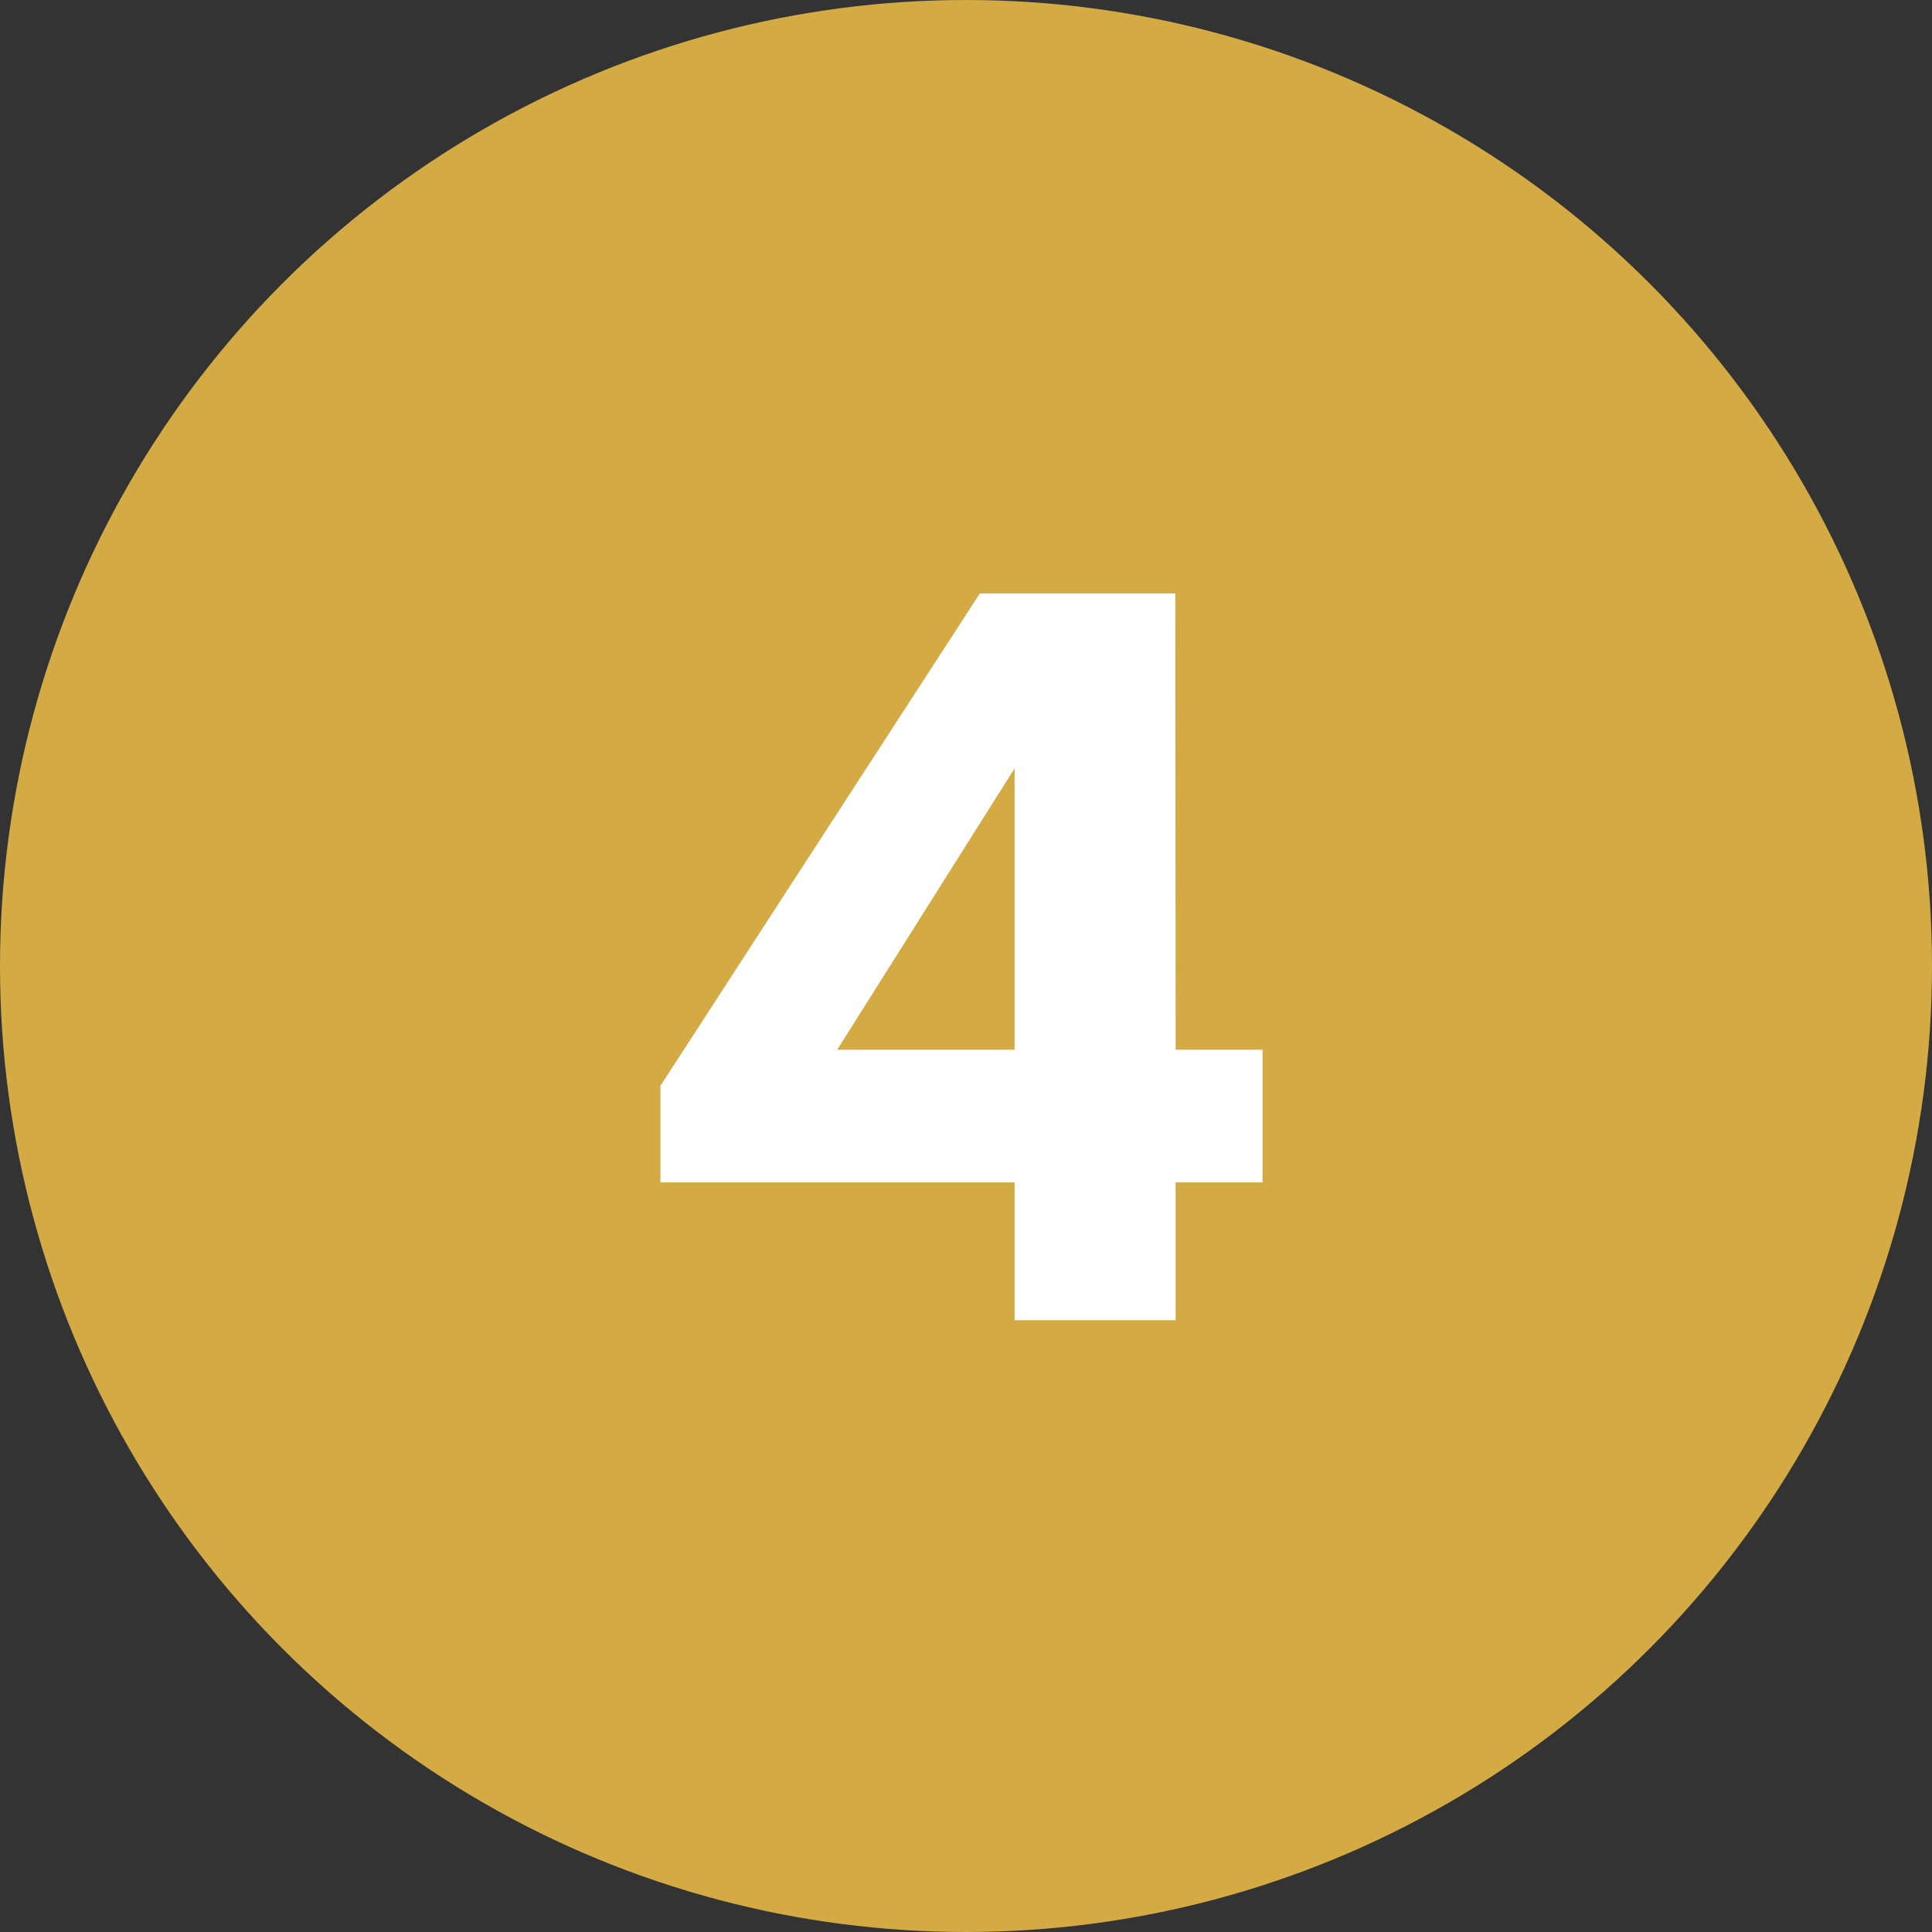
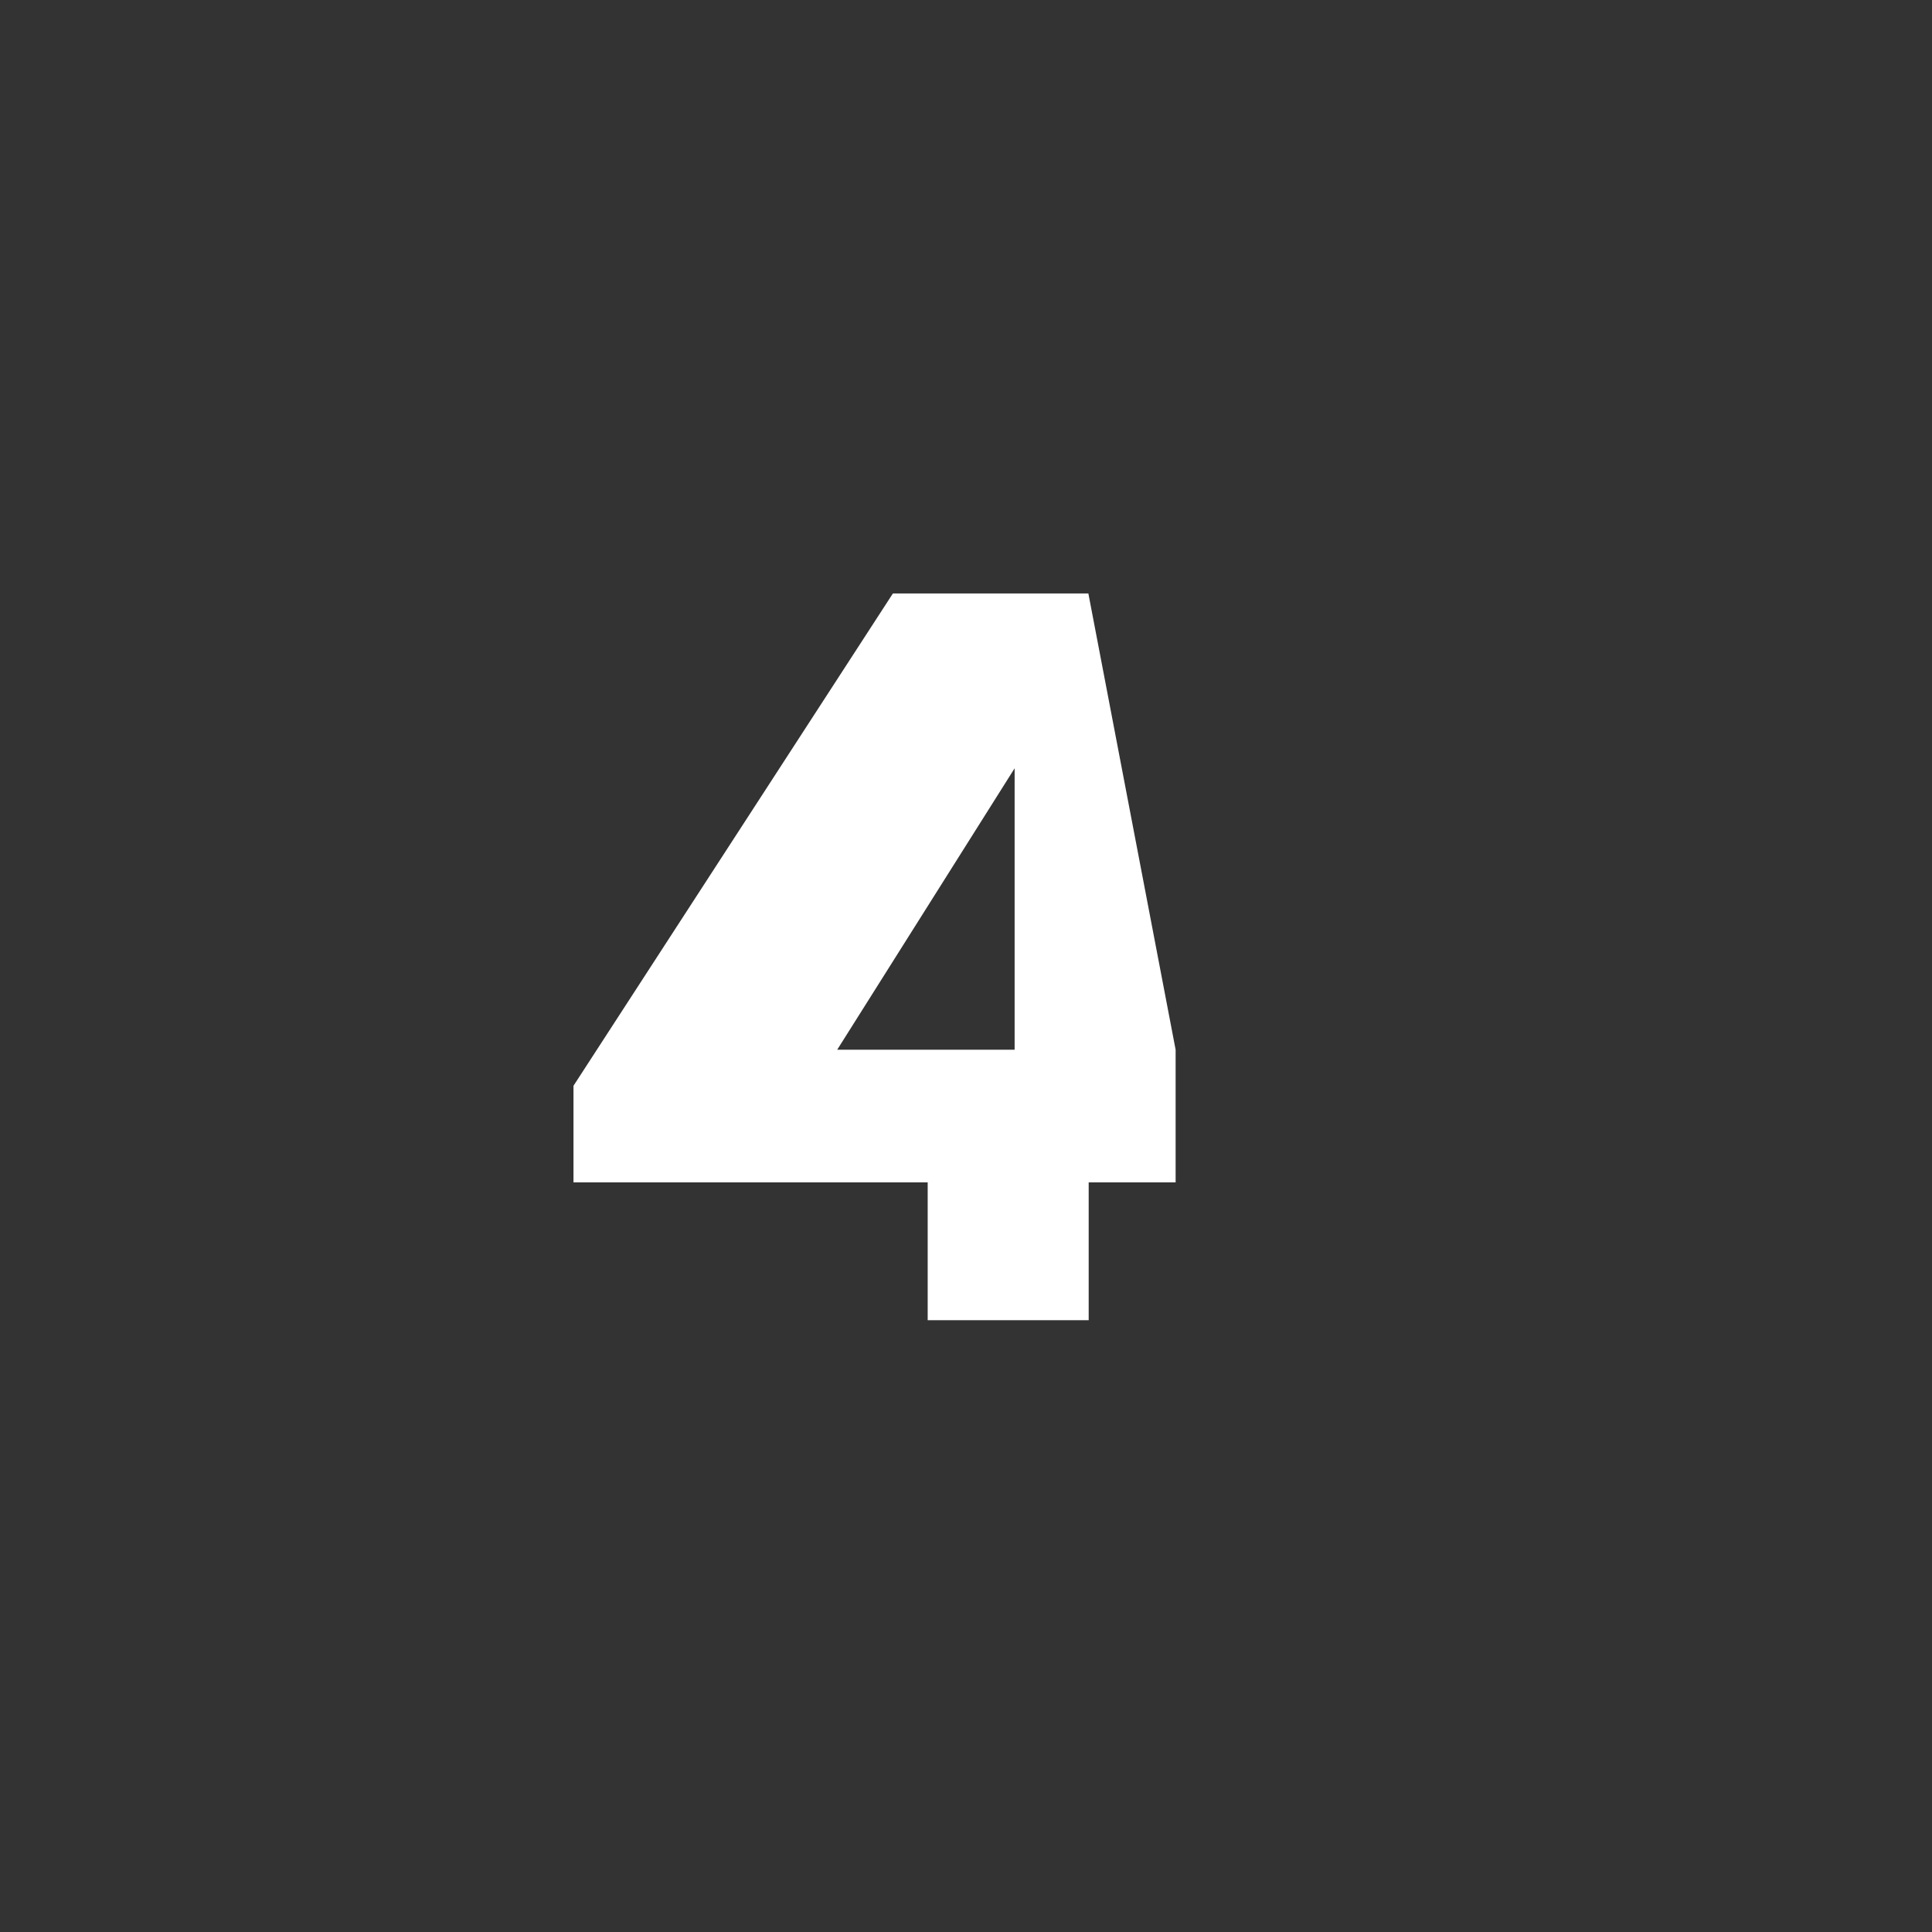
<svg xmlns="http://www.w3.org/2000/svg" id="デザイン" viewBox="0 0 60 60">
  <rect x="0" y="0" width="60" height="60" fill="#333333" stroke="none" />
  <defs>
    <style>.cls-1{fill:#d3aa44;}.cls-2{fill:#fff;}</style>
  </defs>
  <title>ranking-icon04</title>
-   <circle class="cls-1" cx="30" cy="30" r="30" />
-   <path class="cls-2" d="M36.51,32.6h2.7v4.12h-2.7V41h-5V36.72h-11v-3l9.92-15.29h6.07Zm-5,0V23.86L26,32.6Z" />
+   <path class="cls-2" d="M36.51,32.6v4.12h-2.7V41h-5V36.72h-11v-3l9.92-15.29h6.07Zm-5,0V23.86L26,32.6Z" />
</svg>